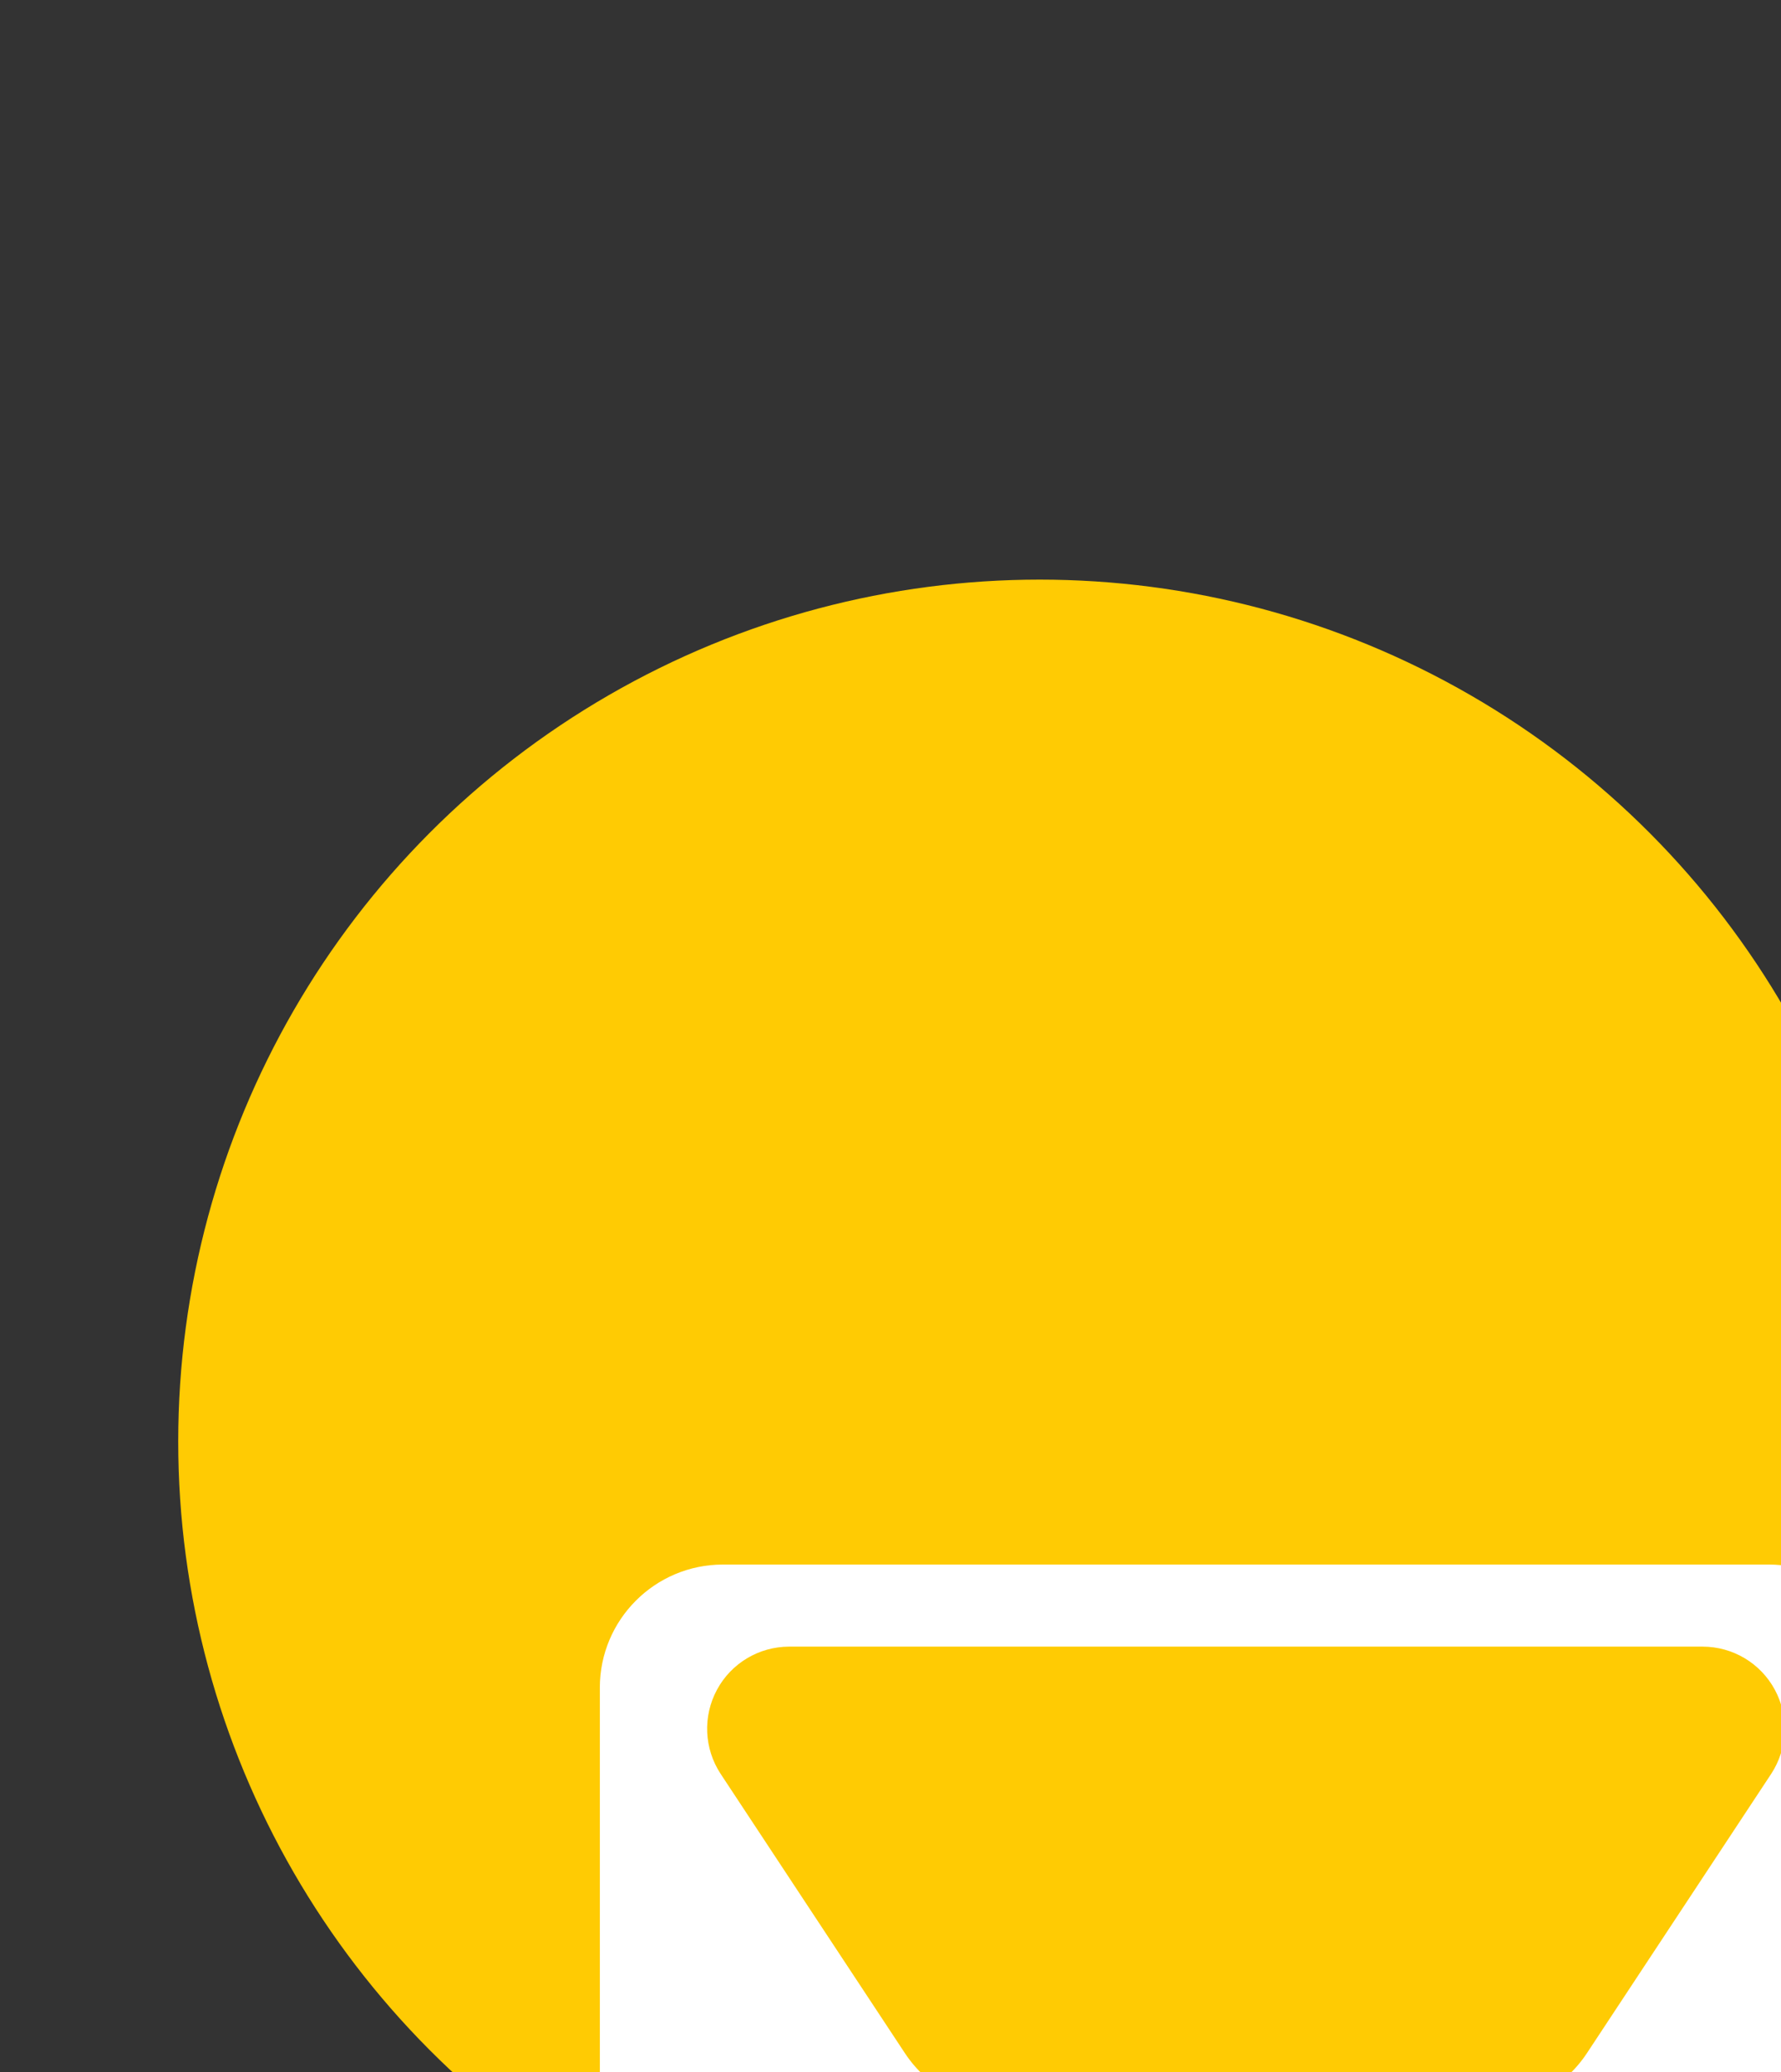
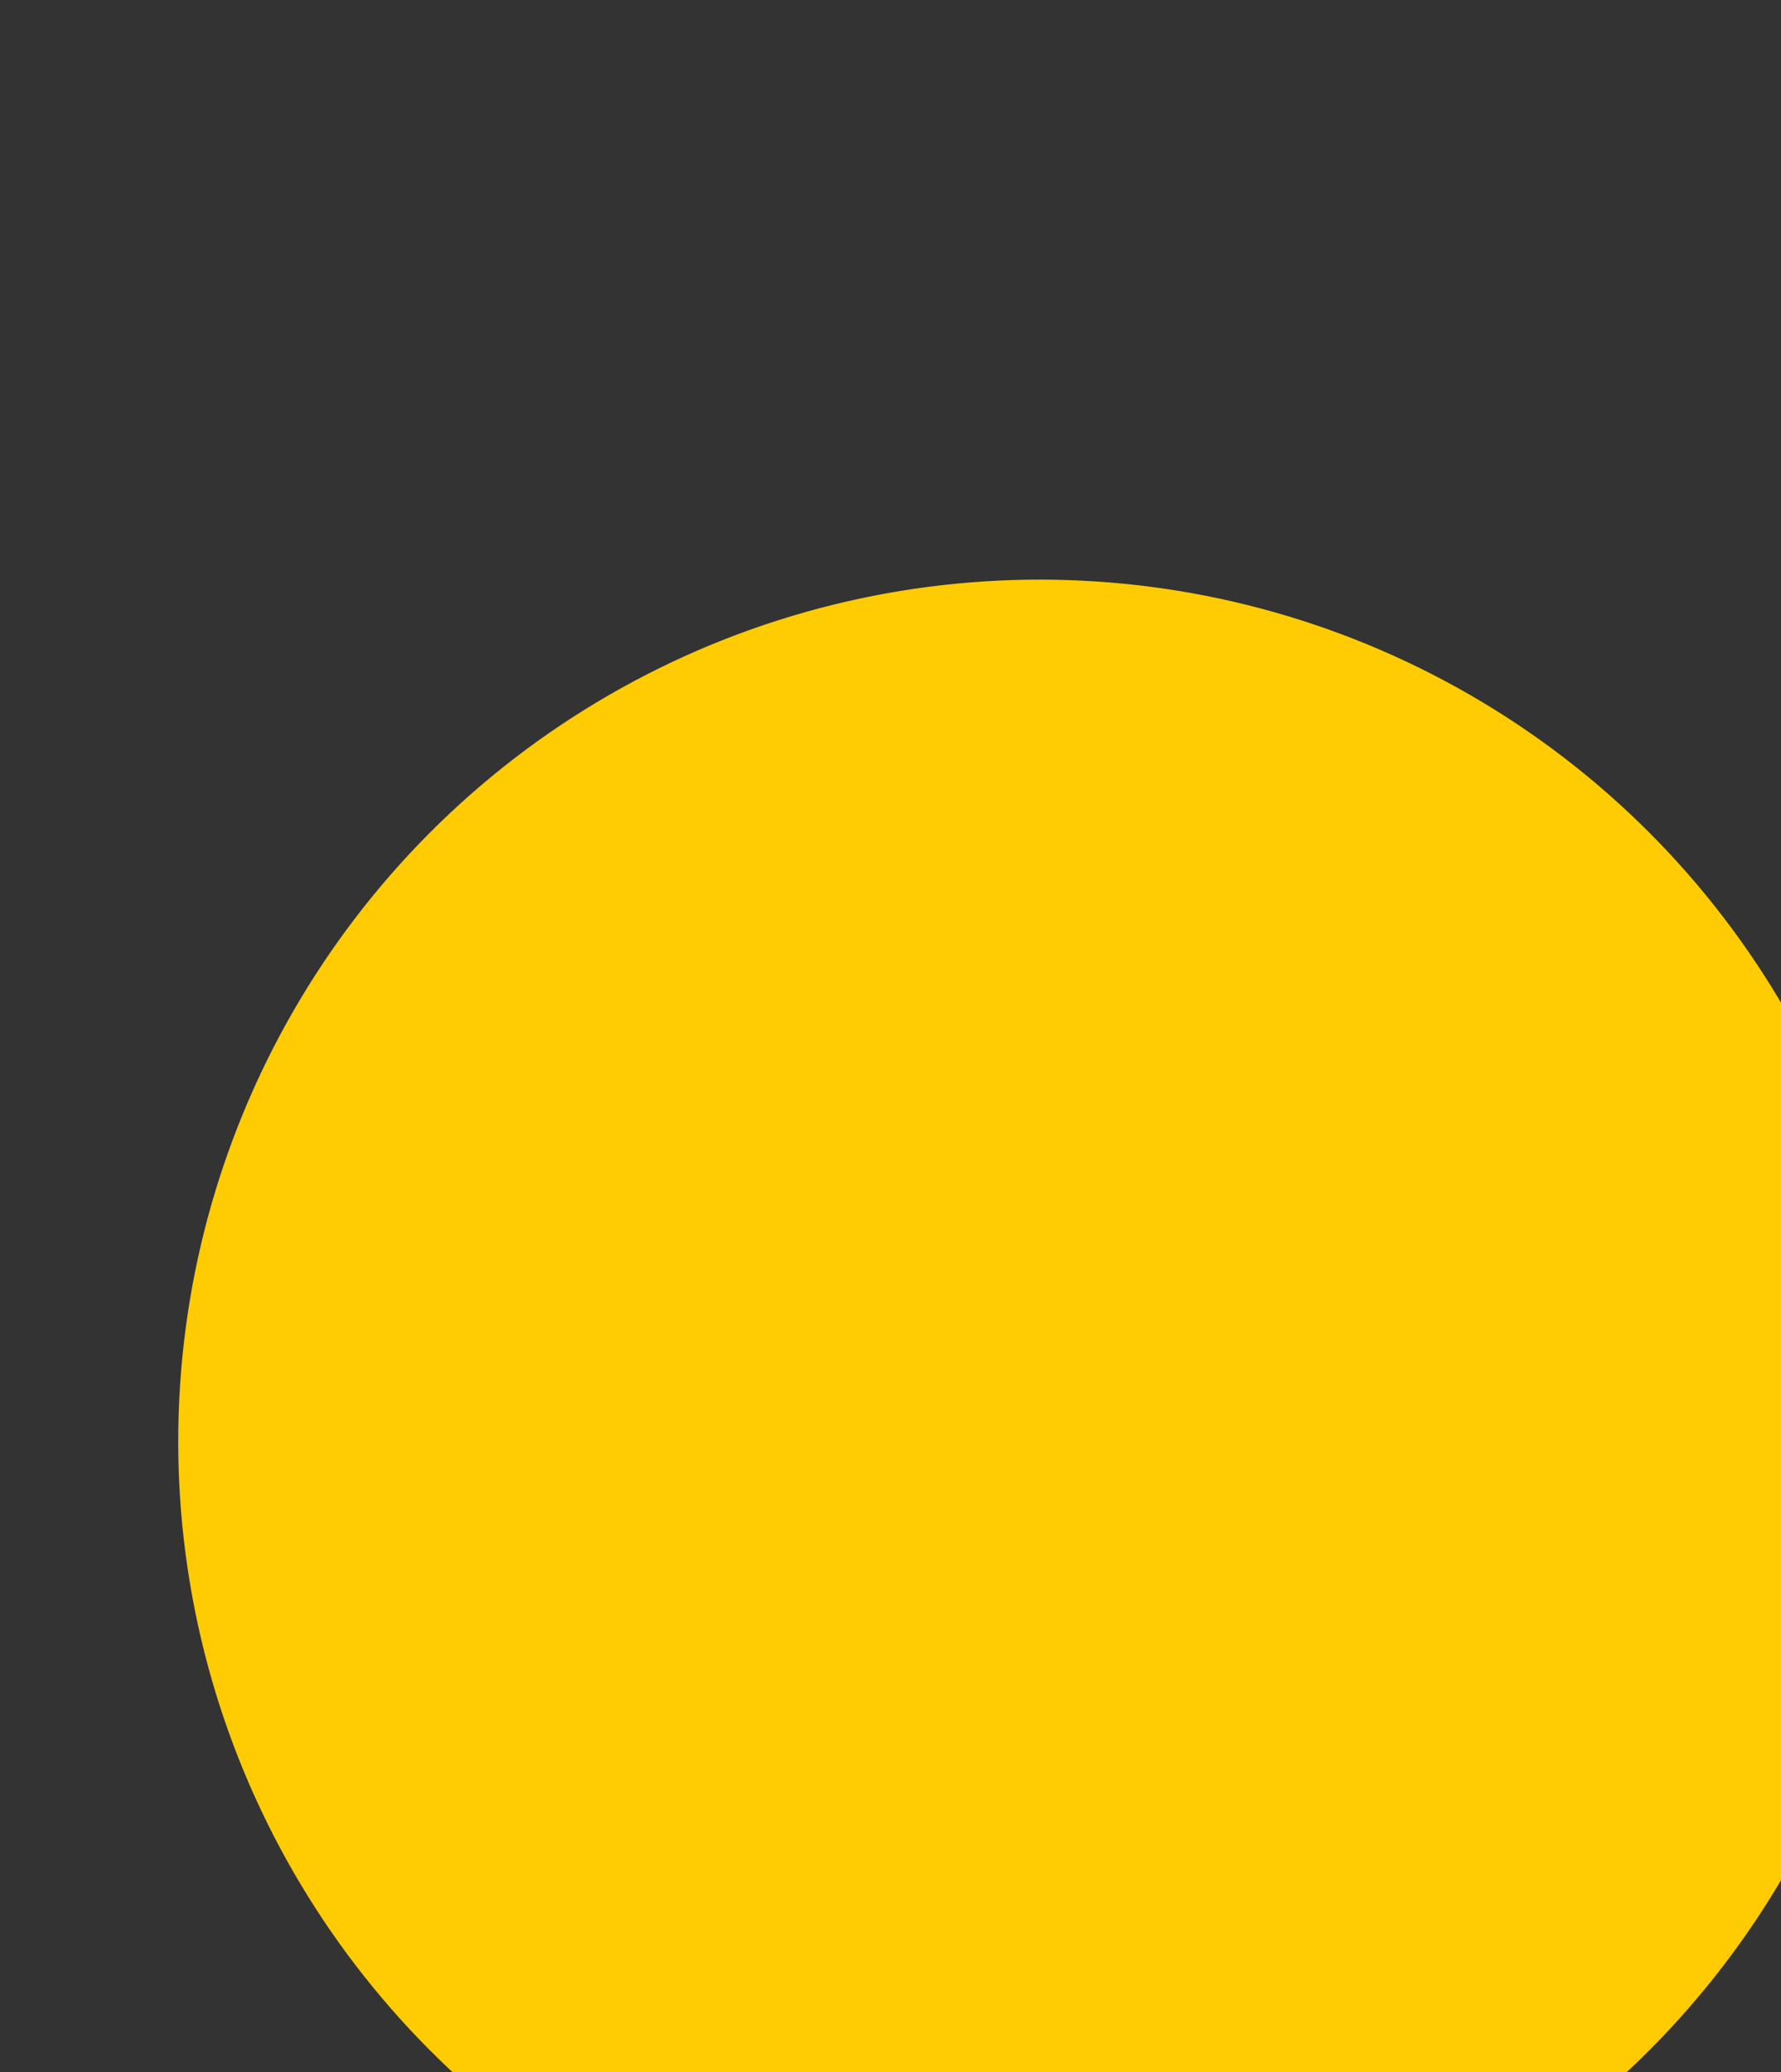
<svg xmlns="http://www.w3.org/2000/svg" width="100%" height="100%" viewBox="0 0 43 50" version="1.1" xml:space="preserve" style="fill-rule:evenodd;clip-rule:evenodd;stroke-linejoin:round;stroke-miterlimit:2;">
  <rect x="0" y="0" width="43" height="50" fill="#333333" stroke="none" />
  <g transform="matrix(1,0,0,1,-1188,-108)">
    <g transform="matrix(0.023,0,0,0.023,1559.86,1557.99)">
      <g transform="matrix(43.059,0,0,43.059,-19382.4,-66439.4)">
        <circle cx="100" cy="114" r="21" style="fill:rgb(255,203,3);" />
      </g>
      <g transform="matrix(43.059,0,0,43.059,-45636.4,-66568.6)">
-         <path d="M730.501,123L730.501,143C730.501,144.656 729.157,146 727.501,146L702,146C700.344,146 699,144.656 699,143L699,123C699,121.344 700.344,120 702,120L727.501,120C729.157,120 730.501,121.344 730.501,123ZM701.946,125.102L706.436,131.904C706.991,132.745 707.931,133.251 708.939,133.251L720.562,133.251C721.57,133.251 722.51,132.745 723.065,131.904L727.555,125.102C727.96,124.487 727.995,123.7 727.646,123.052C727.298,122.404 726.621,122 725.885,122L703.616,122C702.88,122 702.203,122.404 701.855,123.052C701.506,123.7 701.541,124.487 701.946,125.102Z" style="fill:white;" />
-       </g>
+         </g>
    </g>
  </g>
</svg>